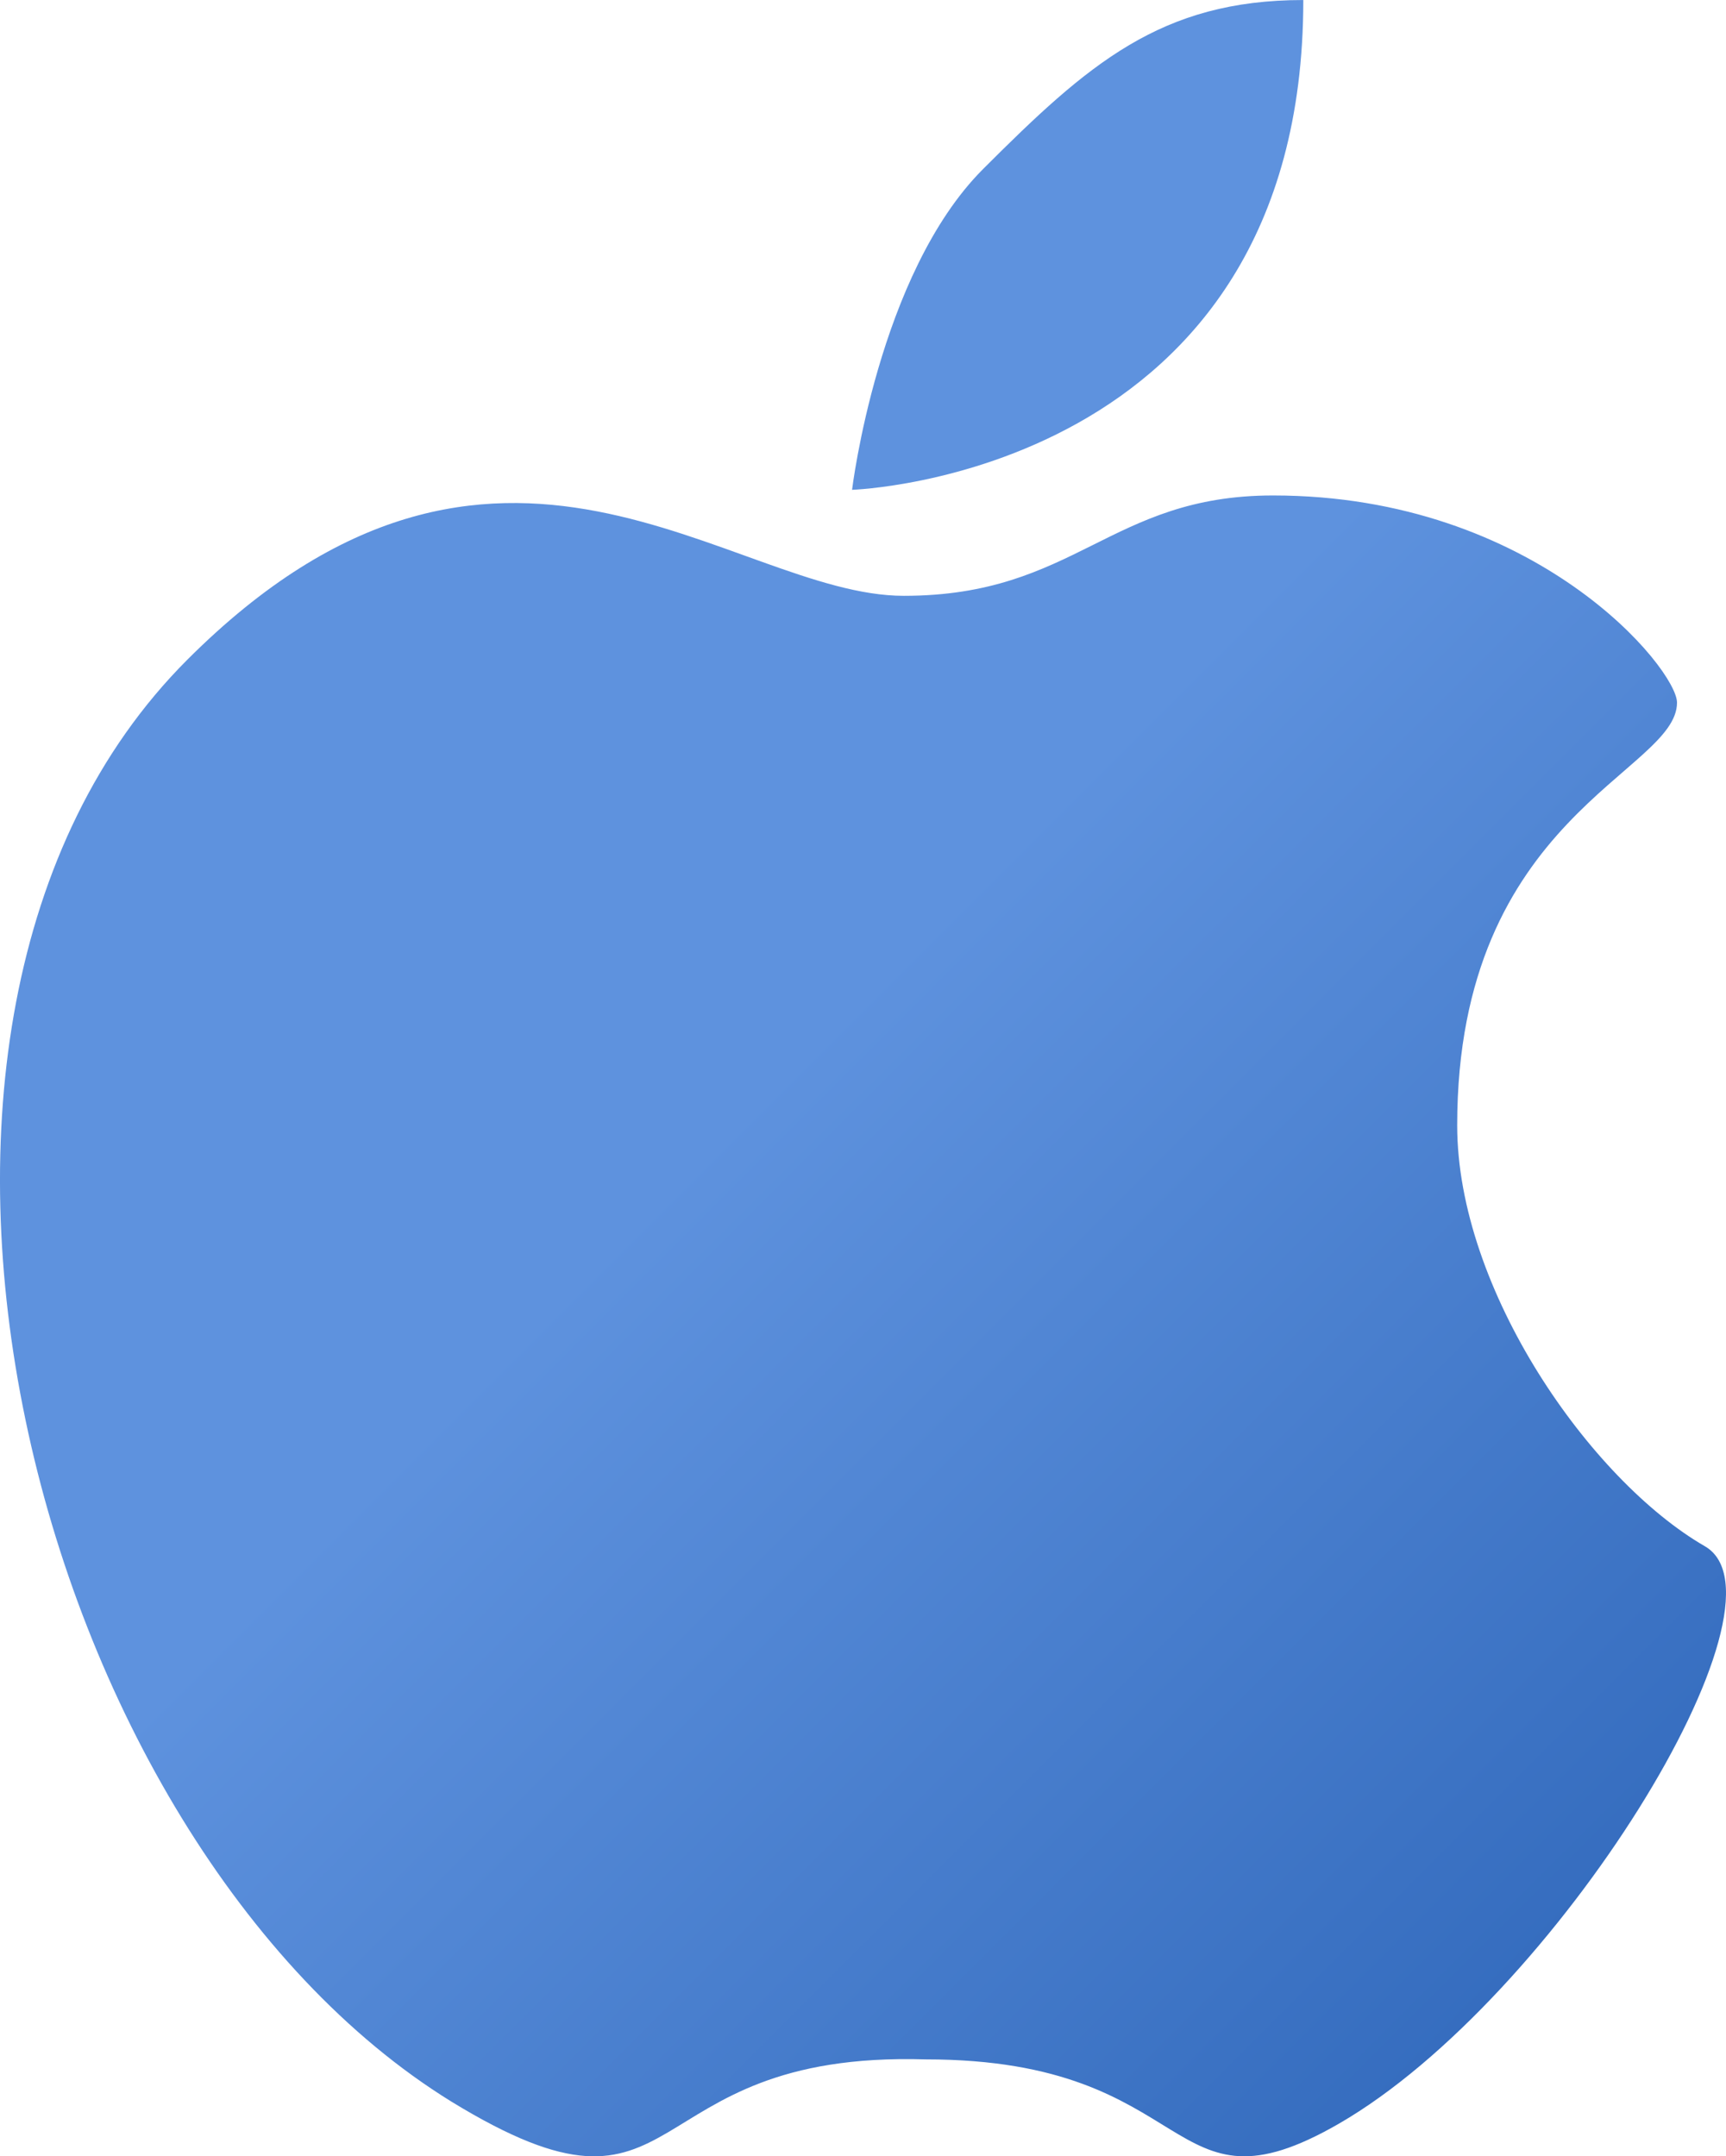
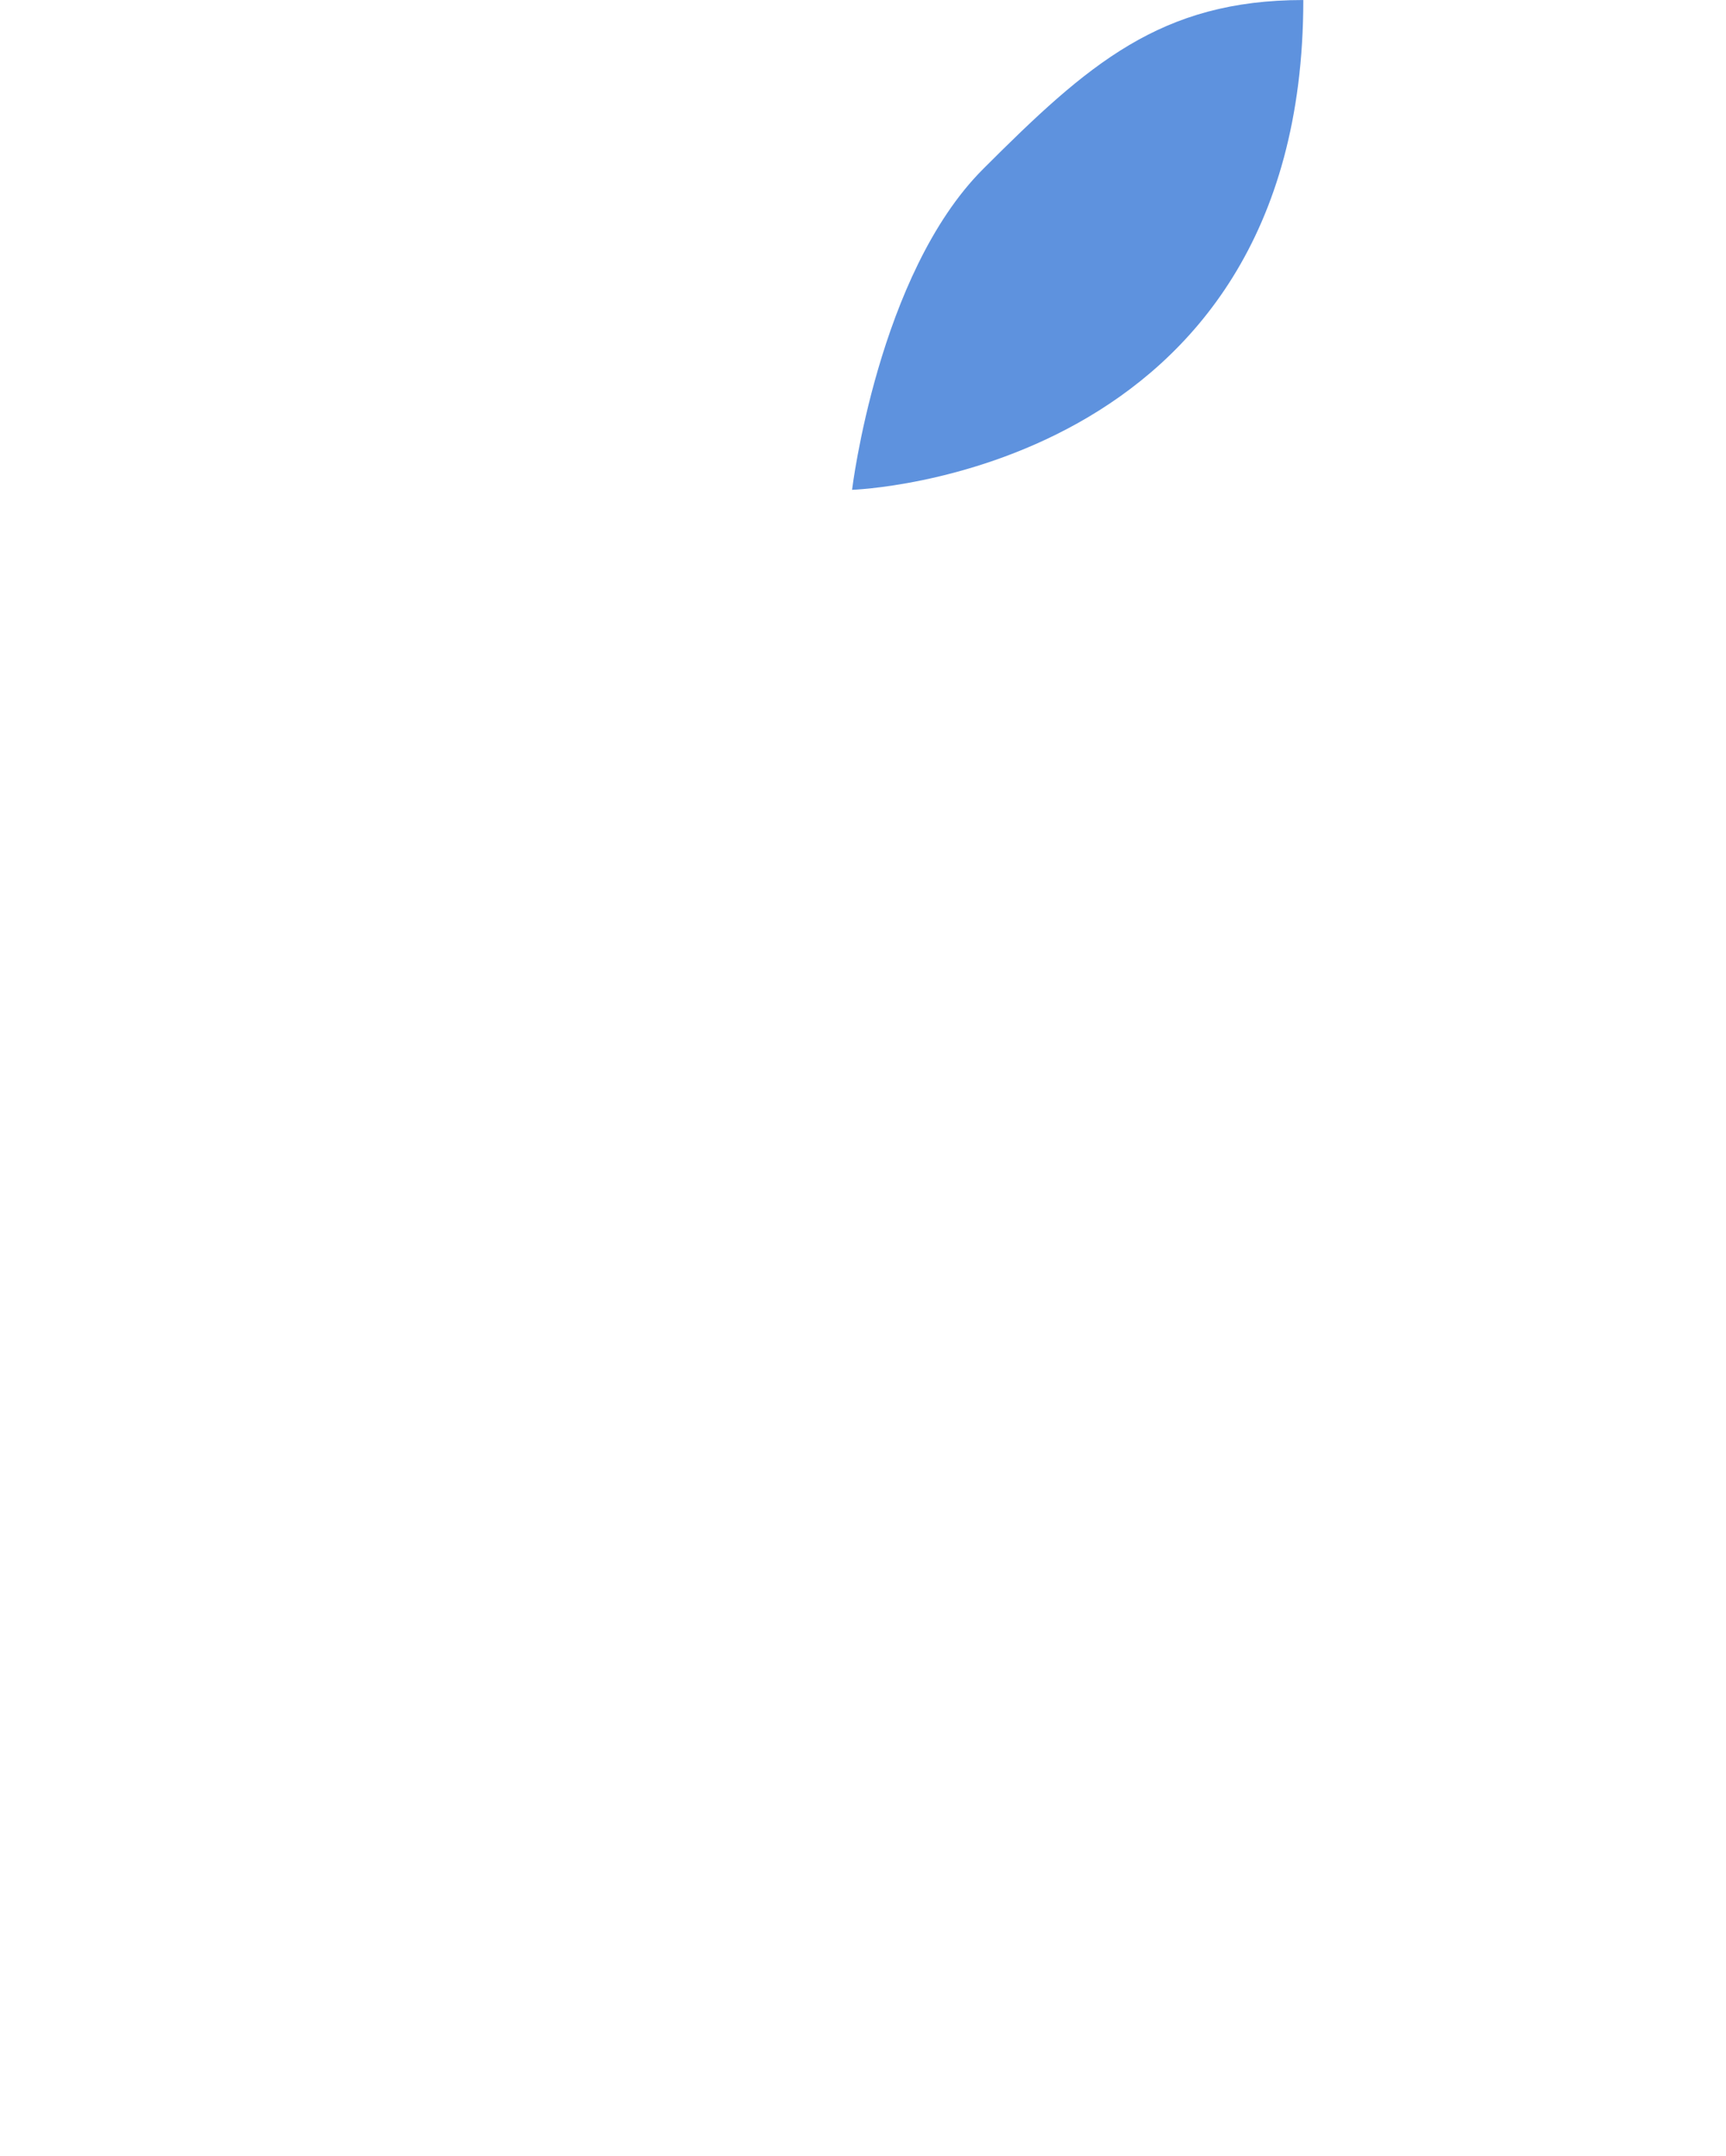
<svg xmlns="http://www.w3.org/2000/svg" xmlns:xlink="http://www.w3.org/1999/xlink" version="1.1" id="svg833" width="79.87" height="99.756" viewBox="0 0 79.87 99.756">
  <defs id="defs837">
    <linearGradient id="linearGradient912">
      <stop style="stop-color:#2f67ba;stop-opacity:1;" offset="0" id="stop908" />
      <stop style="stop-color:#5e92de;stop-opacity:1" offset="1" id="stop910" />
    </linearGradient>
    <linearGradient xlink:href="#linearGradient912" id="linearGradient914" x1="89.979" y1="94.309" x2="45.859" y2="50.189" gradientUnits="userSpaceOnUse" />
    <linearGradient xlink:href="#linearGradient912" id="linearGradient851" gradientUnits="userSpaceOnUse" x1="89.979" y1="94.309" x2="45.859" y2="50.189" />
    <linearGradient xlink:href="#linearGradient912" id="linearGradient853" gradientUnits="userSpaceOnUse" x1="89.979" y1="94.309" x2="45.859" y2="50.189" />
  </defs>
  <g id="g841" style="display:inline;opacity:1" transform="translate(-10.205,-0.084)">
    <g id="g857" style="display:inline;opacity:1;fill:url(#linearGradient914);fill-opacity:1;stroke:none;stroke-opacity:1">
-       <path style="display:inline;fill:url(#linearGradient851);fill-opacity:1;stroke:none;stroke-width:1px;stroke-linecap:butt;stroke-linejoin:miter;stroke-opacity:1" d="m 52.028,27.648 c 7.966,0 9.511,-4.643 17.086,-4.643 12.18,0 18.694,8.038 18.694,9.583 0,3.233 -10.172,5.236 -10.172,19.556 0,7.609 6.166,16.416 11.461,19.473 4.404,2.543 -6.915,20.929 -16.933,26.712 C 64.079,102.996 65.778,95.356 53.047,95.356 39.315,94.945 42.245,104.131 31.102,97.315 11.638,85.307 2.059,47.417 18.871,30.606 33.231,16.246 44.063,27.648 52.028,27.648 Z" id="path887" />
      <path style="display:inline;fill:url(#linearGradient853);fill-opacity:1;stroke:none;stroke-width:1px;stroke-linecap:butt;stroke-linejoin:miter;stroke-opacity:1" d="m 49.634,22.744 c 0,0 1.204,-9.98 6.062,-14.839 4.859,-4.859 8.219,-7.82 14.819,-7.82 0,21.99 -20.881,22.659 -20.881,22.659 z" id="path889" />
    </g>
  </g>
</svg>